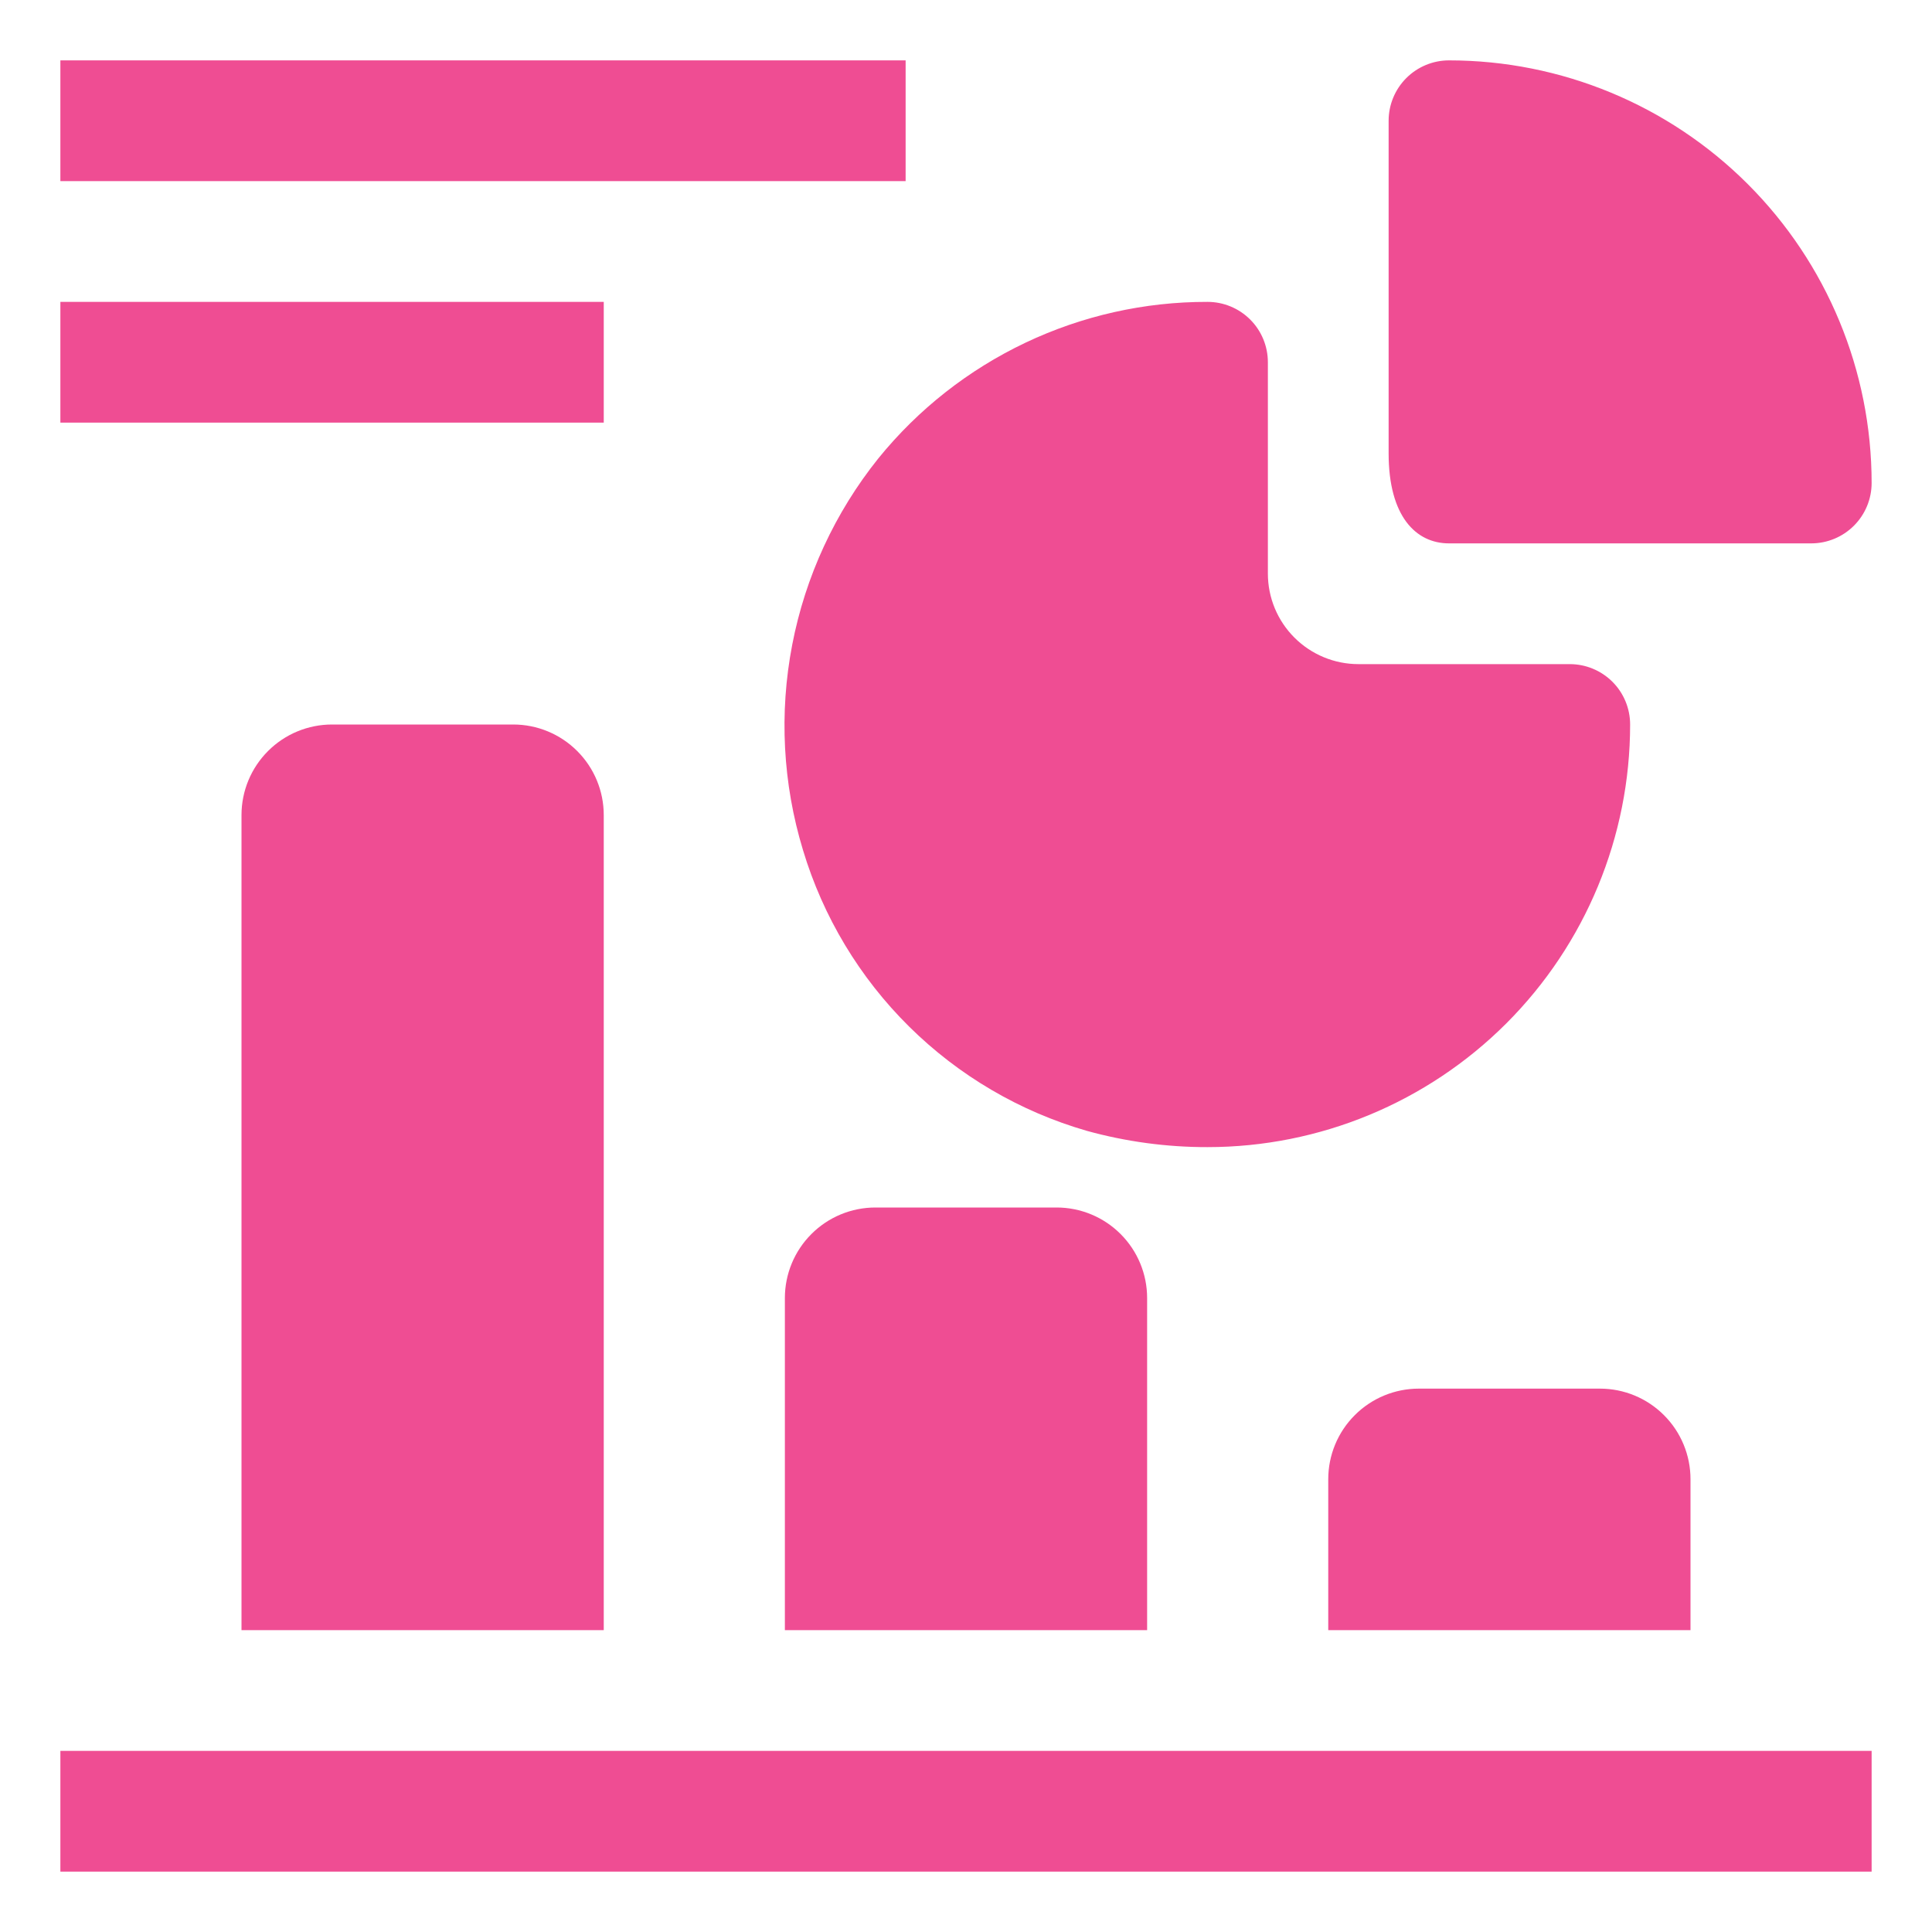
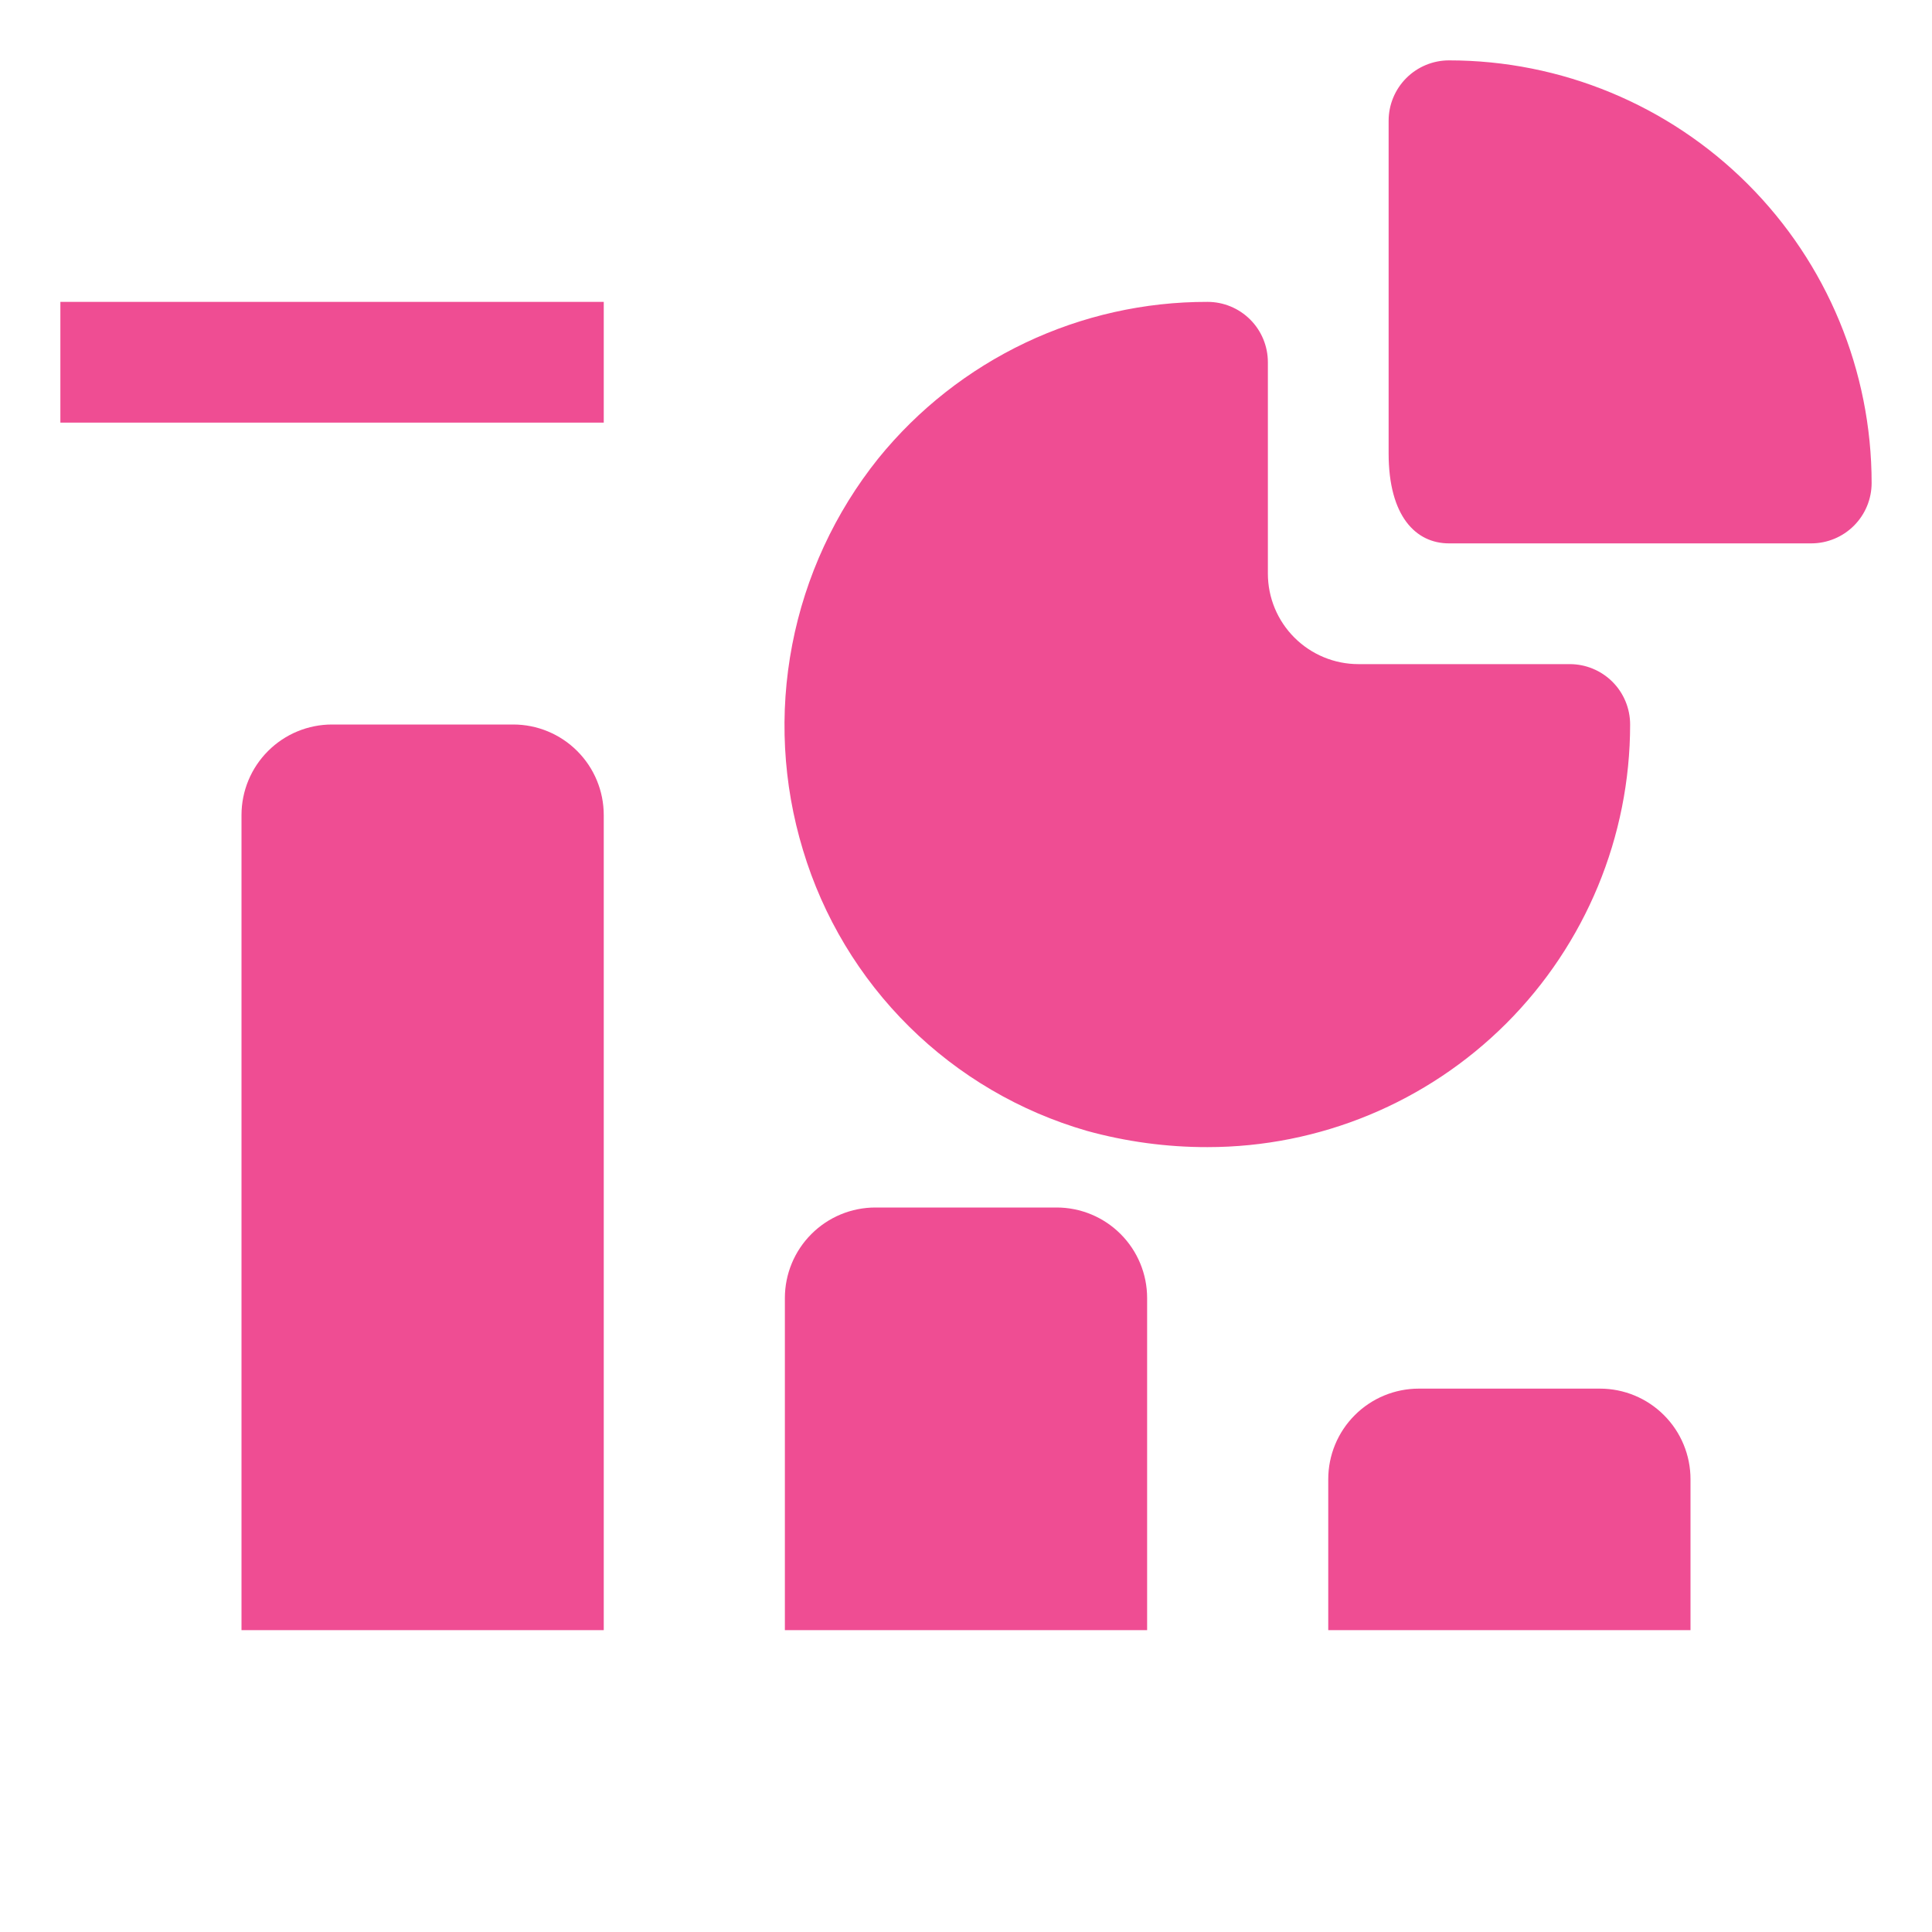
<svg xmlns="http://www.w3.org/2000/svg" width="64" height="64" viewBox="0 0 64 64" fill="none">
-   <path d="M2 58H62V62H2V58Z" fill="#EF4D93" />
  <path d="M11 24C10.204 24 9.441 24.316 8.879 24.879C8.316 25.441 8 26.204 8 27V54H20V27C20 26.204 19.684 25.441 19.121 24.879C18.559 24.316 17.796 24 17 24H11Z" fill="#EF4D93" />
  <path d="M29 40C28.204 40 27.441 40.316 26.879 40.879C26.316 41.441 26 42.204 26 43V54H38V43C38 42.204 37.684 41.441 37.121 40.879C36.559 40.316 35.796 40 35 40H29Z" fill="#EF4D93" />
  <path d="M47 46C46.204 46 45.441 46.316 44.879 46.879C44.316 47.441 44 48.204 44 49V54H56V49C56 48.204 55.684 47.441 55.121 46.879C54.559 46.316 53.796 46 53 46H47Z" fill="#EF4D93" />
  <path d="M26.6 28.16C27.265 30.372 28.474 32.383 30.116 34.007C31.758 35.632 33.781 36.819 36 37.46C37.303 37.82 38.649 38.002 40 38C43.713 38 47.274 36.525 49.9 33.9C52.525 31.274 54 27.713 54 24C54 23.47 53.79 22.961 53.415 22.586C53.04 22.211 52.531 22 52 22H45C44.205 22 43.442 21.684 42.879 21.121C42.316 20.559 42 19.796 42 19V12C42 11.47 41.79 10.961 41.415 10.586C41.04 10.211 40.531 10 40 10C37.912 9.996 35.85 10.459 33.964 11.355C32.078 12.252 30.416 13.558 29.1 15.18C27.659 16.977 26.678 19.099 26.243 21.36C25.807 23.622 25.93 25.956 26.6 28.16Z" fill="#EF4D93" />
  <path d="M48 18H60C60.53 18 61.039 17.789 61.414 17.414C61.789 17.039 62 16.53 62 16C62 12.287 60.525 8.726 57.9 6.101C55.274 3.475 51.713 2 48 2C47.47 2 46.961 2.211 46.586 2.586C46.211 2.961 46 3.47 46 4V15.02C46 17.1 46.9 18 48 18Z" fill="#EF4D93" />
-   <path d="M2 2H30V6H2V2Z" fill="#EF4D93" />
  <path d="M2 10H20V14H2V10Z" fill="#EF4D93" />
</svg>